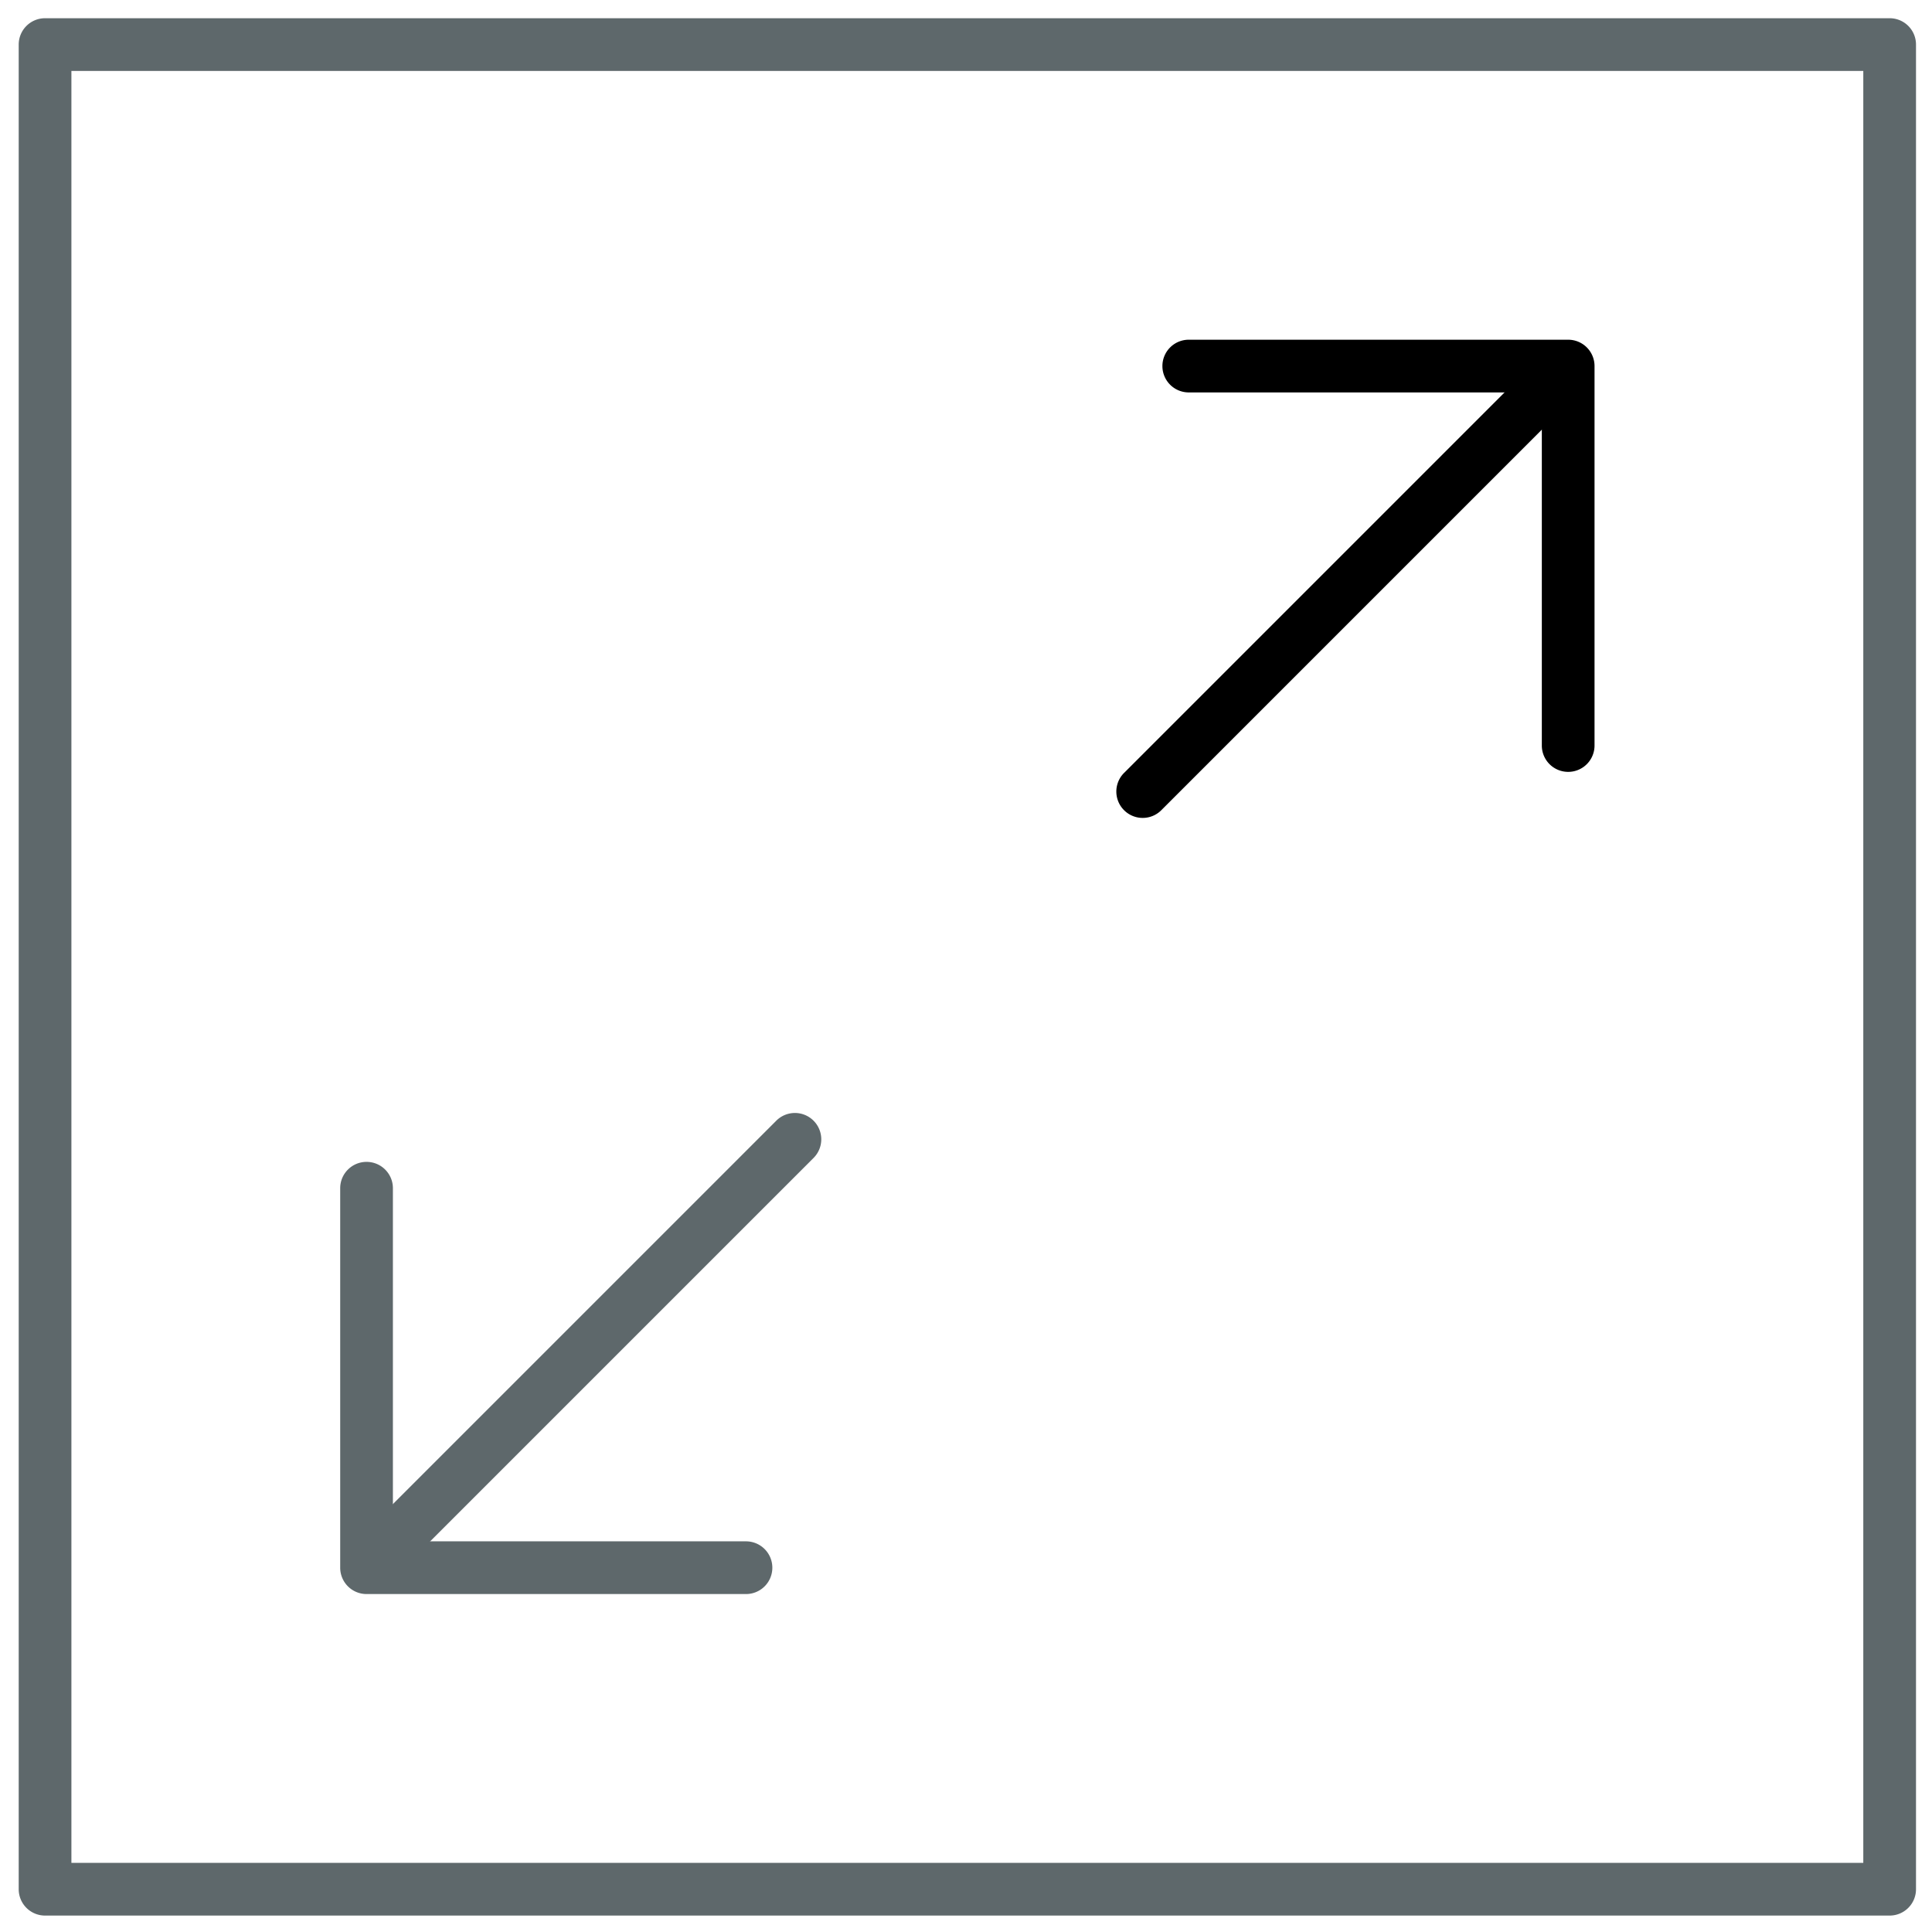
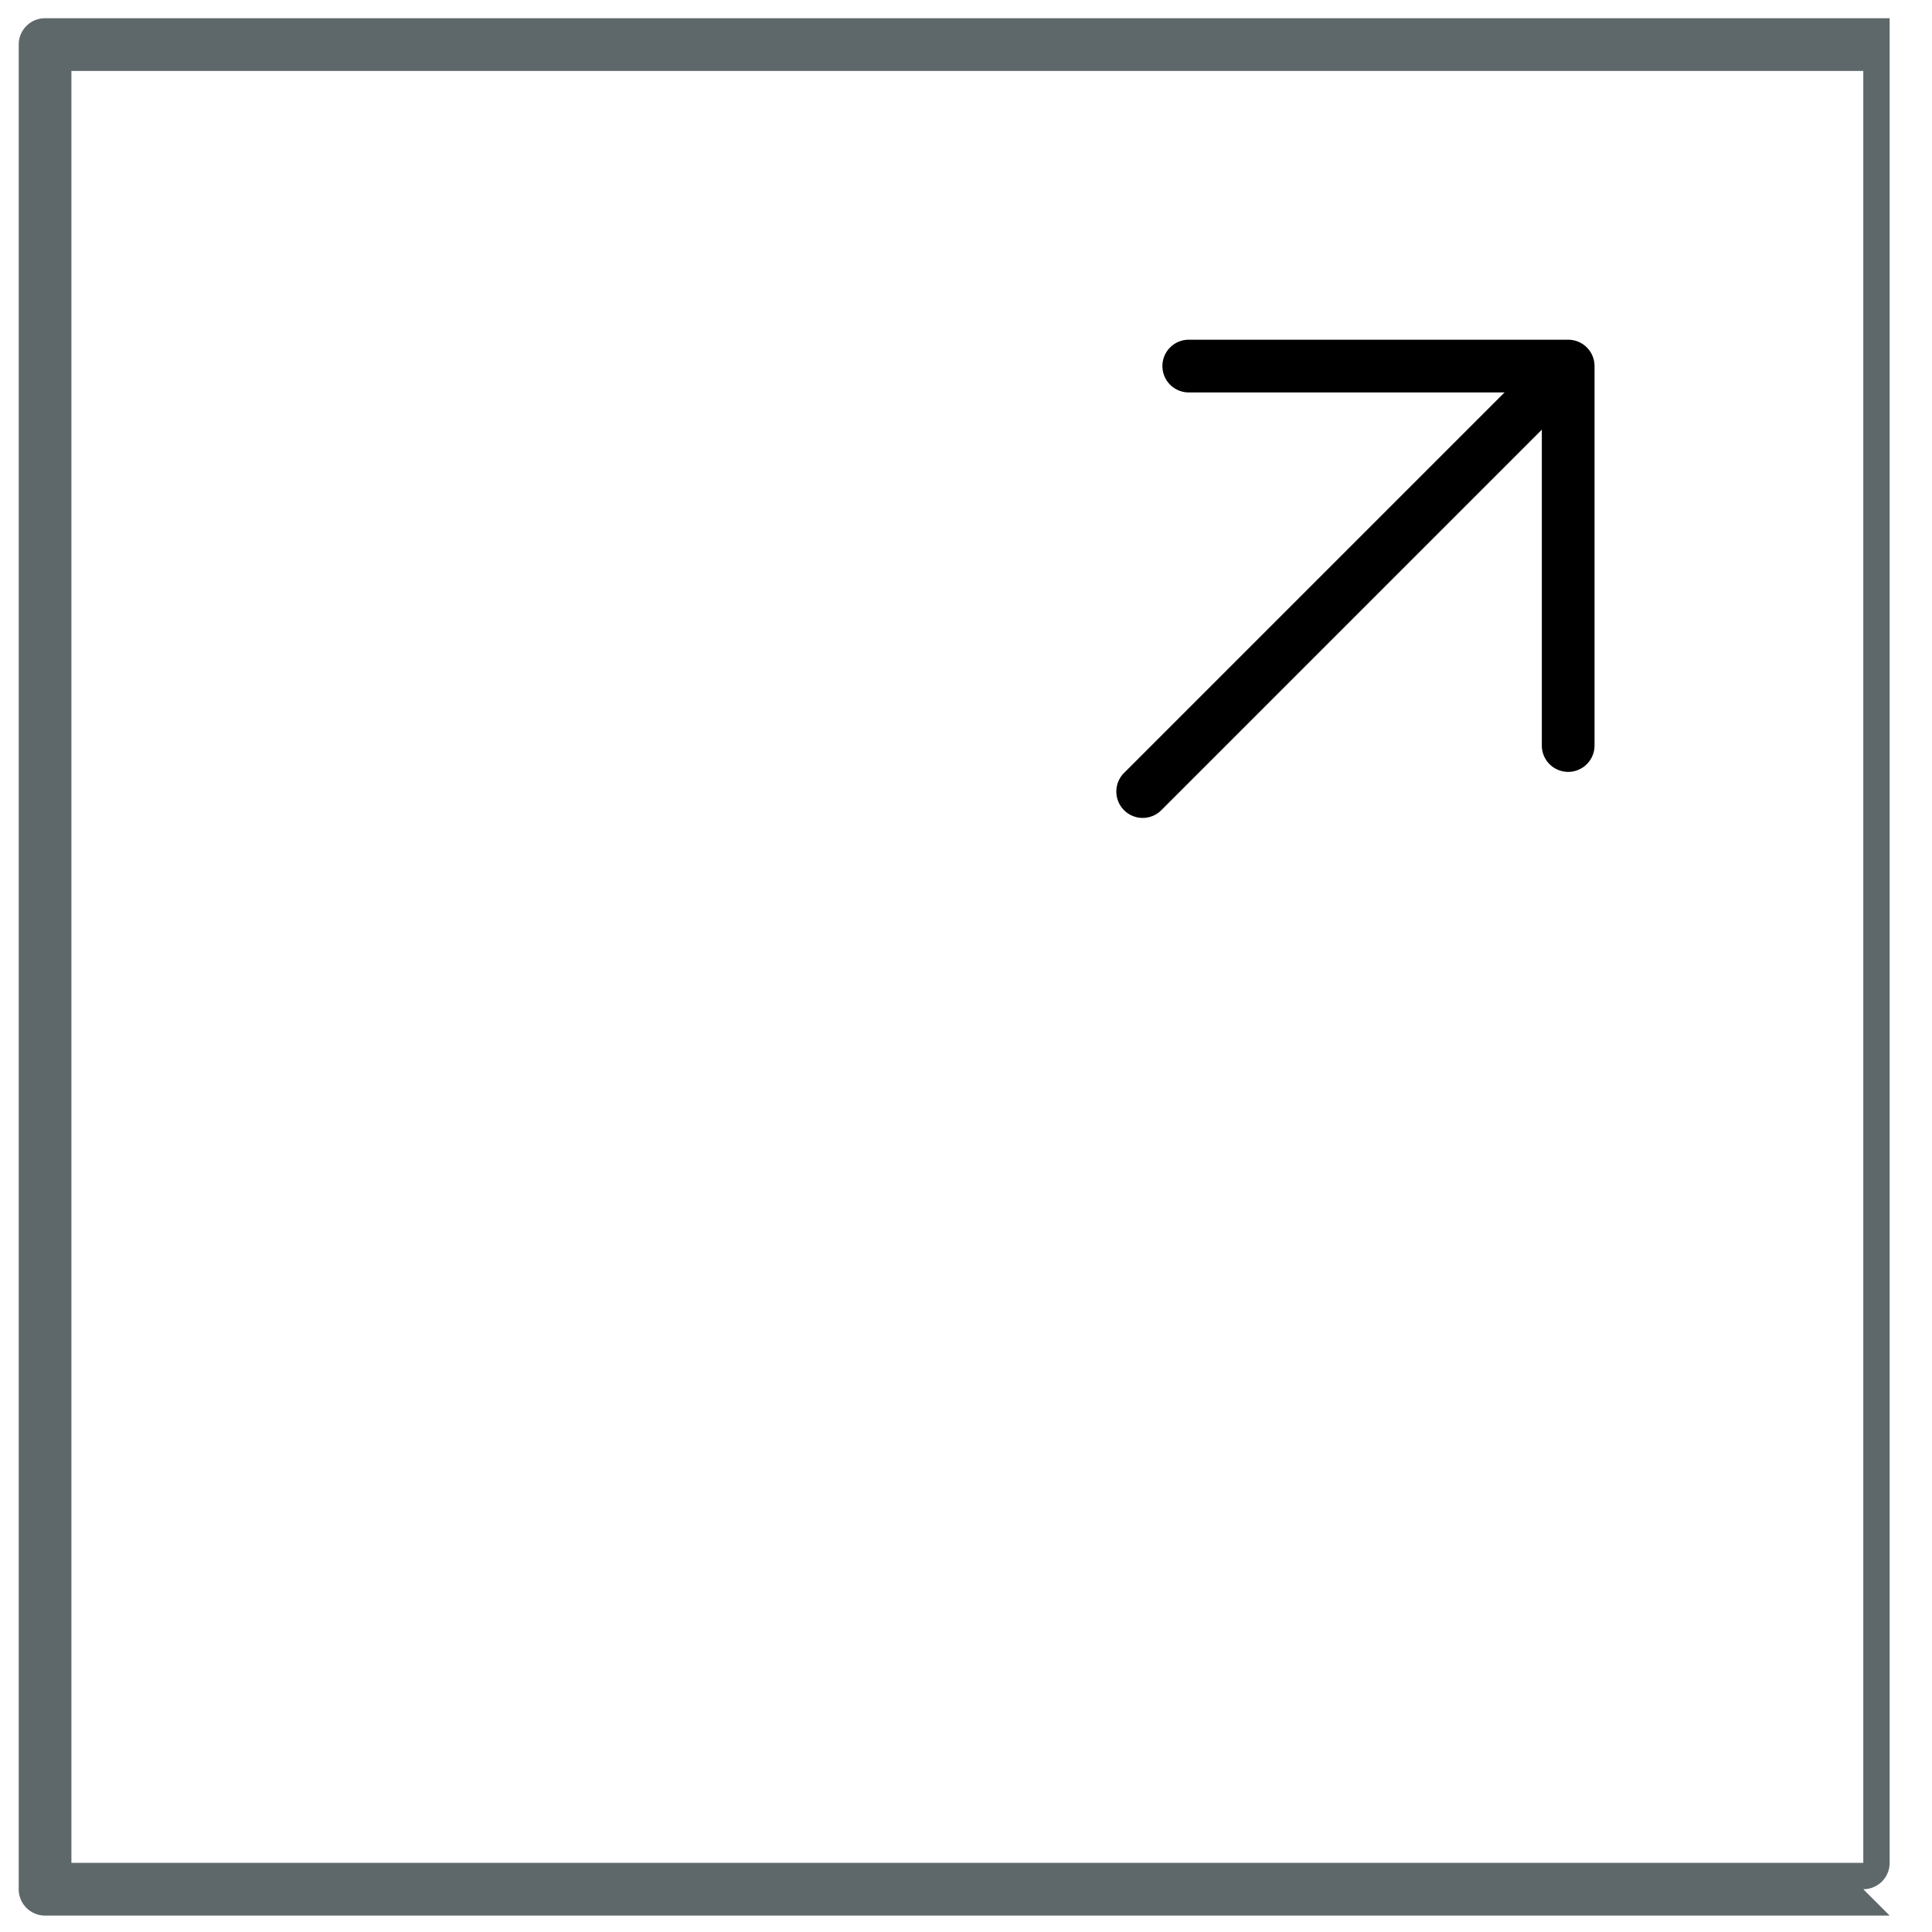
<svg xmlns="http://www.w3.org/2000/svg" viewBox="0 0 512 512">
-   <path fill="#5E686B" d="M500.776 507.646H11.94a6.98 6.98 0 0 1-6.982-6.983V11.813A6.98 6.98 0 0 1 11.94 4.83h488.836a6.98 6.98 0 0 1 6.984 6.983v488.85a6.98 6.98 0 0 1-6.984 6.983zM18.923 493.68h474.868V18.797H18.923V493.68z" />
+   <path fill="#5E686B" d="M500.776 507.646H11.94a6.98 6.98 0 0 1-6.982-6.983V11.813A6.98 6.98 0 0 1 11.94 4.83h488.836v488.85a6.98 6.98 0 0 1-6.984 6.983zM18.923 493.68h474.868V18.797H18.923V493.68z" />
  <path class="icon-accent" d="M415.582 204.554a6.98 6.98 0 0 1-6.982-6.983v-93.575h-93.566a6.979 6.979 0 0 1-6.983-6.983 6.979 6.979 0 0 1 6.983-6.983h100.551a6.98 6.98 0 0 1 6.982 6.983v100.558a6.98 6.98 0 0 1-6.985 6.983z" />
-   <path fill="#5E686B" d="M197.698 422.439H97.14a6.98 6.98 0 0 1-6.984-6.983V314.892c0-3.859 3.124-6.982 6.984-6.982s6.983 3.123 6.983 6.982v93.581h93.573a6.98 6.98 0 0 1 6.983 6.983 6.976 6.976 0 0 1-6.981 6.983z" />
  <path class="icon-accent" d="M302.824 216.755a6.963 6.963 0 0 1-4.938-2.046 6.98 6.98 0 0 1 0-9.875L409.621 93.098a6.98 6.98 0 0 1 9.875 0 6.979 6.979 0 0 1 0 9.875L307.762 214.709a6.958 6.958 0 0 1-4.938 2.046z" />
-   <path fill="#5E686B" d="M98.927 420.653a6.97 6.97 0 0 1-4.938-2.046 6.98 6.98 0 0 1 0-9.875l111.735-111.736a6.979 6.979 0 0 1 9.875 0 6.979 6.979 0 0 1 0 9.875L103.864 418.607a6.96 6.96 0 0 1-4.937 2.046z" />
</svg>